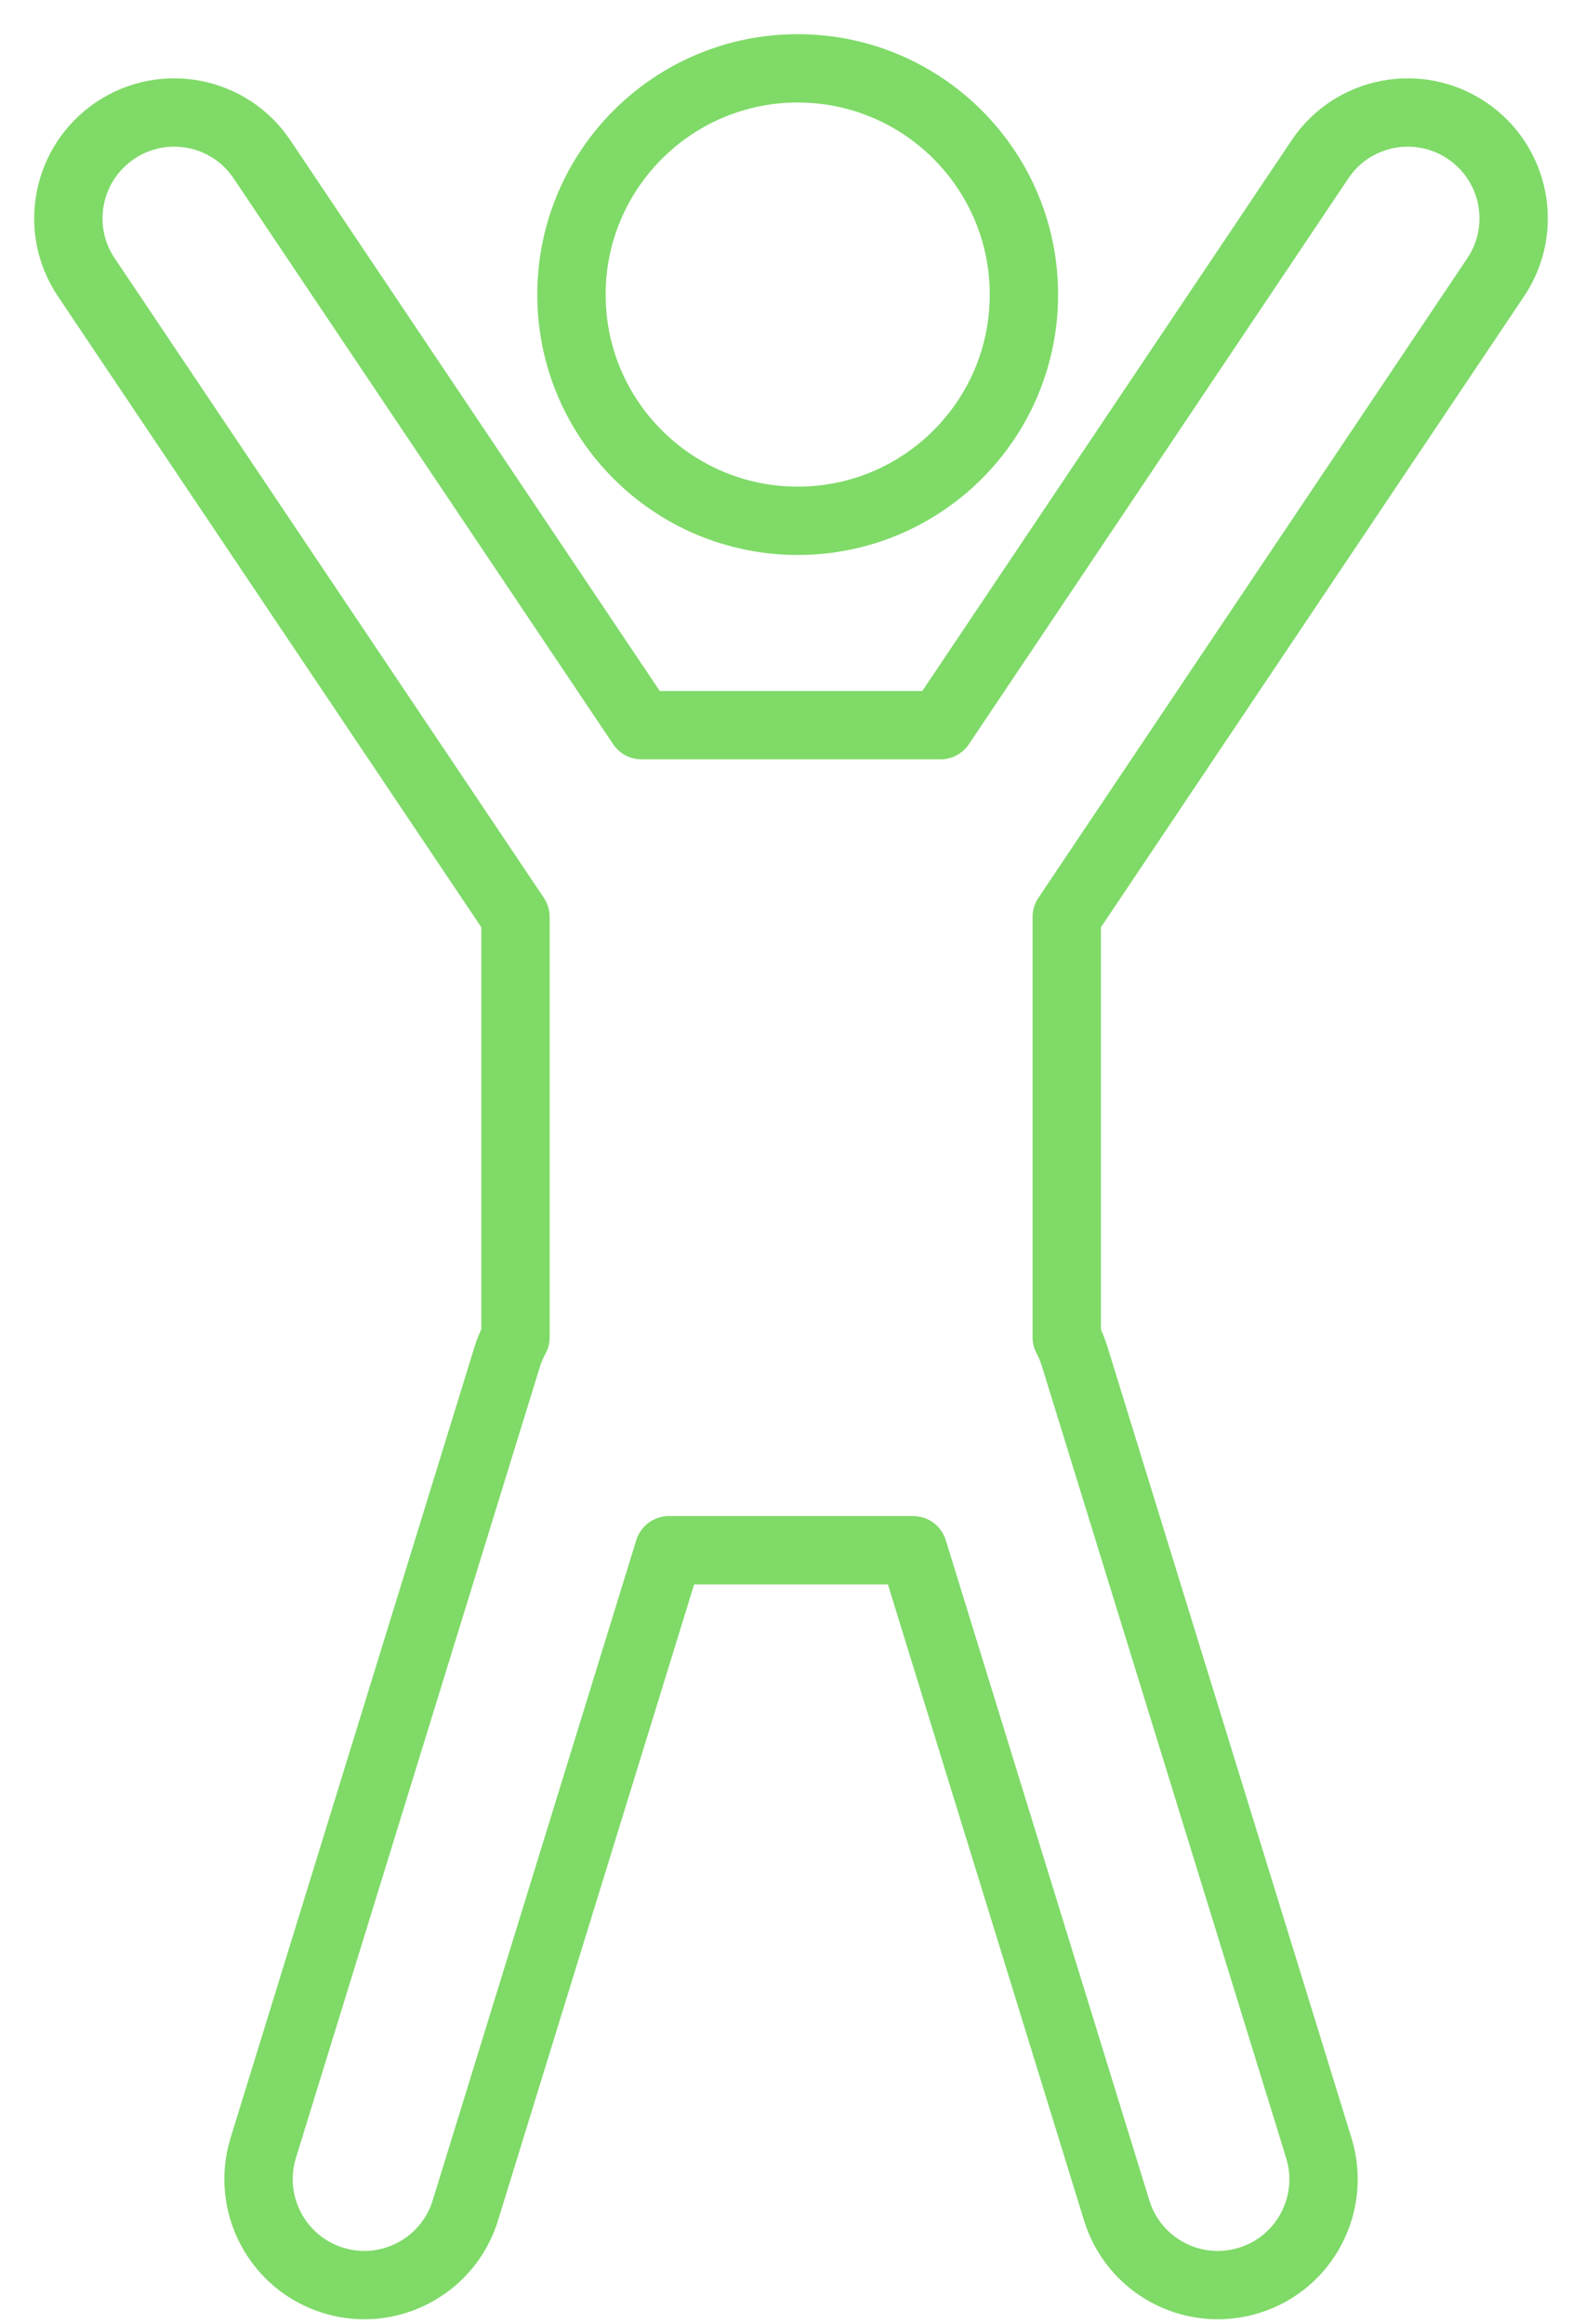
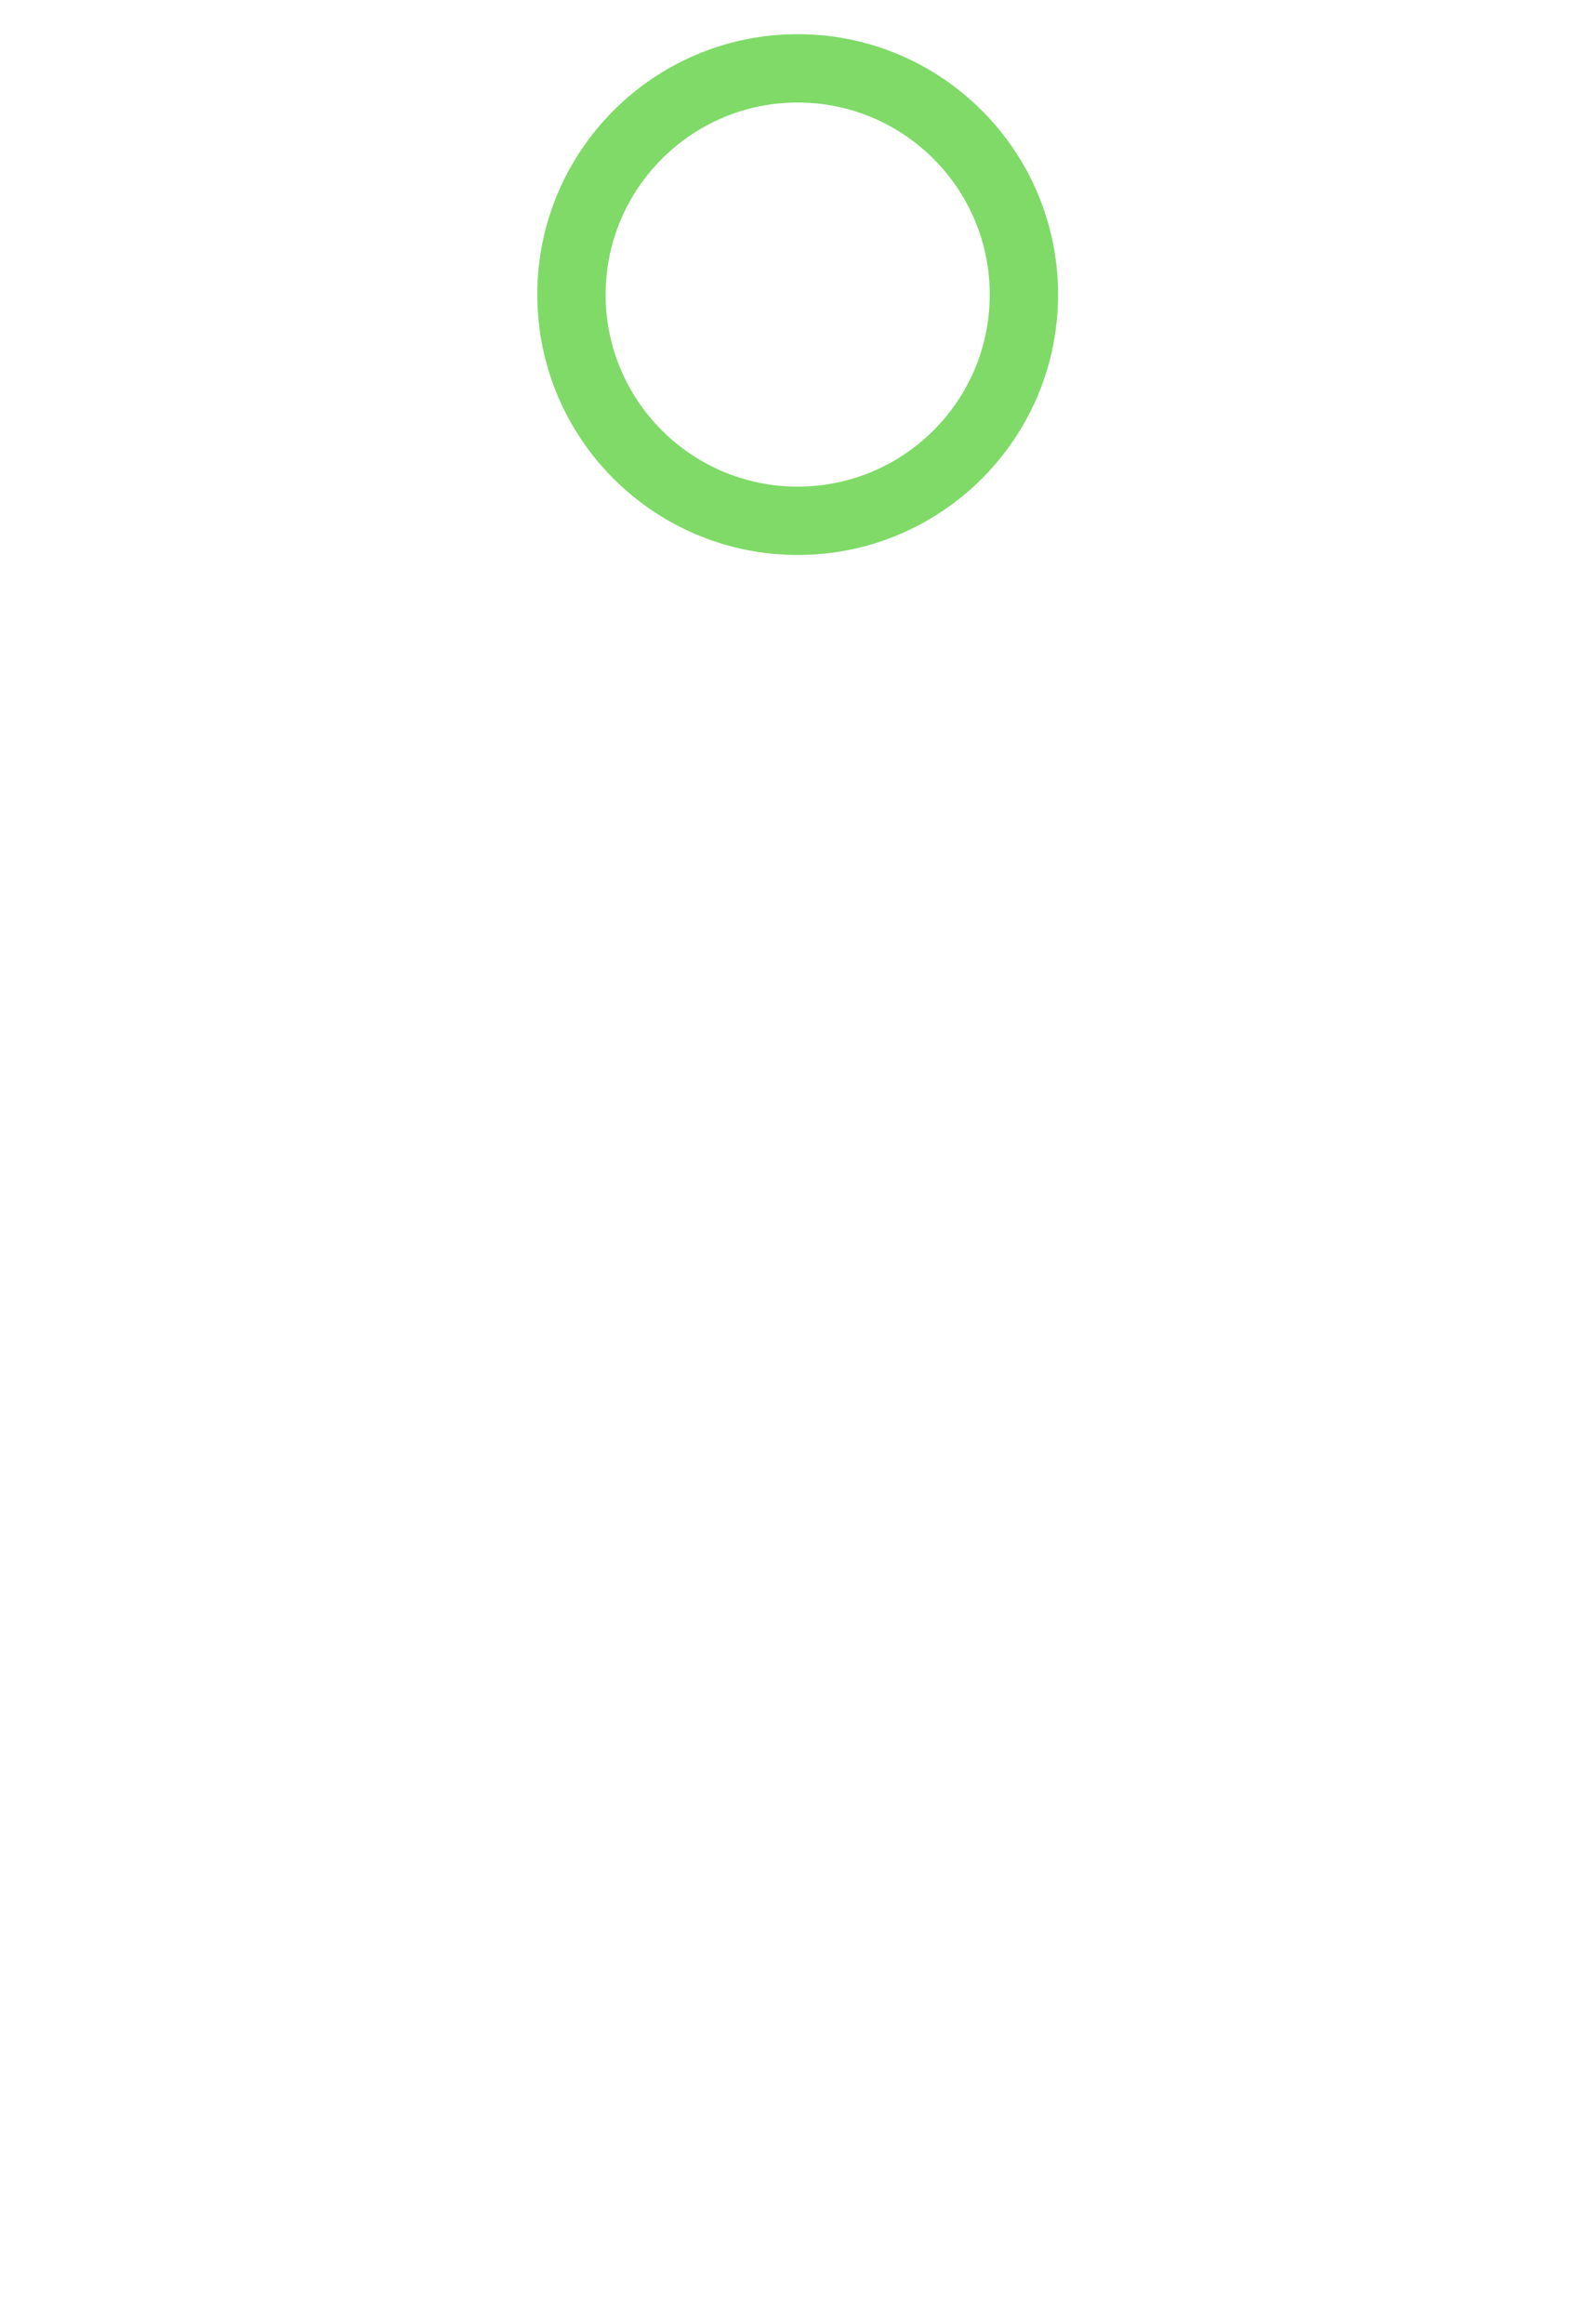
<svg xmlns="http://www.w3.org/2000/svg" width="23" height="34" viewBox="0 0 23 34" fill="none">
  <path d="M11.671 1C13.498 1 14.981 2.483 14.981 4.31C14.981 6.14 13.498 7.62 11.671 7.62C9.845 7.62 8.361 6.14 8.361 4.31C8.361 2.483 9.845 1 11.671 1Z" stroke="#7FDA68" stroke-linecap="round" stroke-linejoin="round" />
-   <path d="M21.884 4.056C22.36 3.347 22.17 2.386 21.46 1.909C20.75 1.433 19.789 1.621 19.313 2.331L13.761 10.61H9.386L3.833 2.331C3.357 1.621 2.396 1.433 1.686 1.909C0.977 2.386 0.786 3.347 1.262 4.056L7.542 13.415V19.568C7.494 19.654 7.454 19.747 7.423 19.845L3.851 31.429C3.6 32.245 4.059 33.114 4.875 33.365C5.025 33.411 5.181 33.434 5.331 33.434C5.992 33.434 6.604 33.007 6.809 32.34L9.787 22.682H13.36L16.338 32.34C16.543 33.007 17.154 33.434 17.815 33.434C17.968 33.434 18.121 33.411 18.274 33.365C19.091 33.114 19.547 32.245 19.296 31.429L15.723 19.845C15.692 19.747 15.654 19.654 15.608 19.568V13.415L21.884 4.056Z" stroke="#7FDA68" stroke-linecap="round" stroke-linejoin="round" />
</svg>